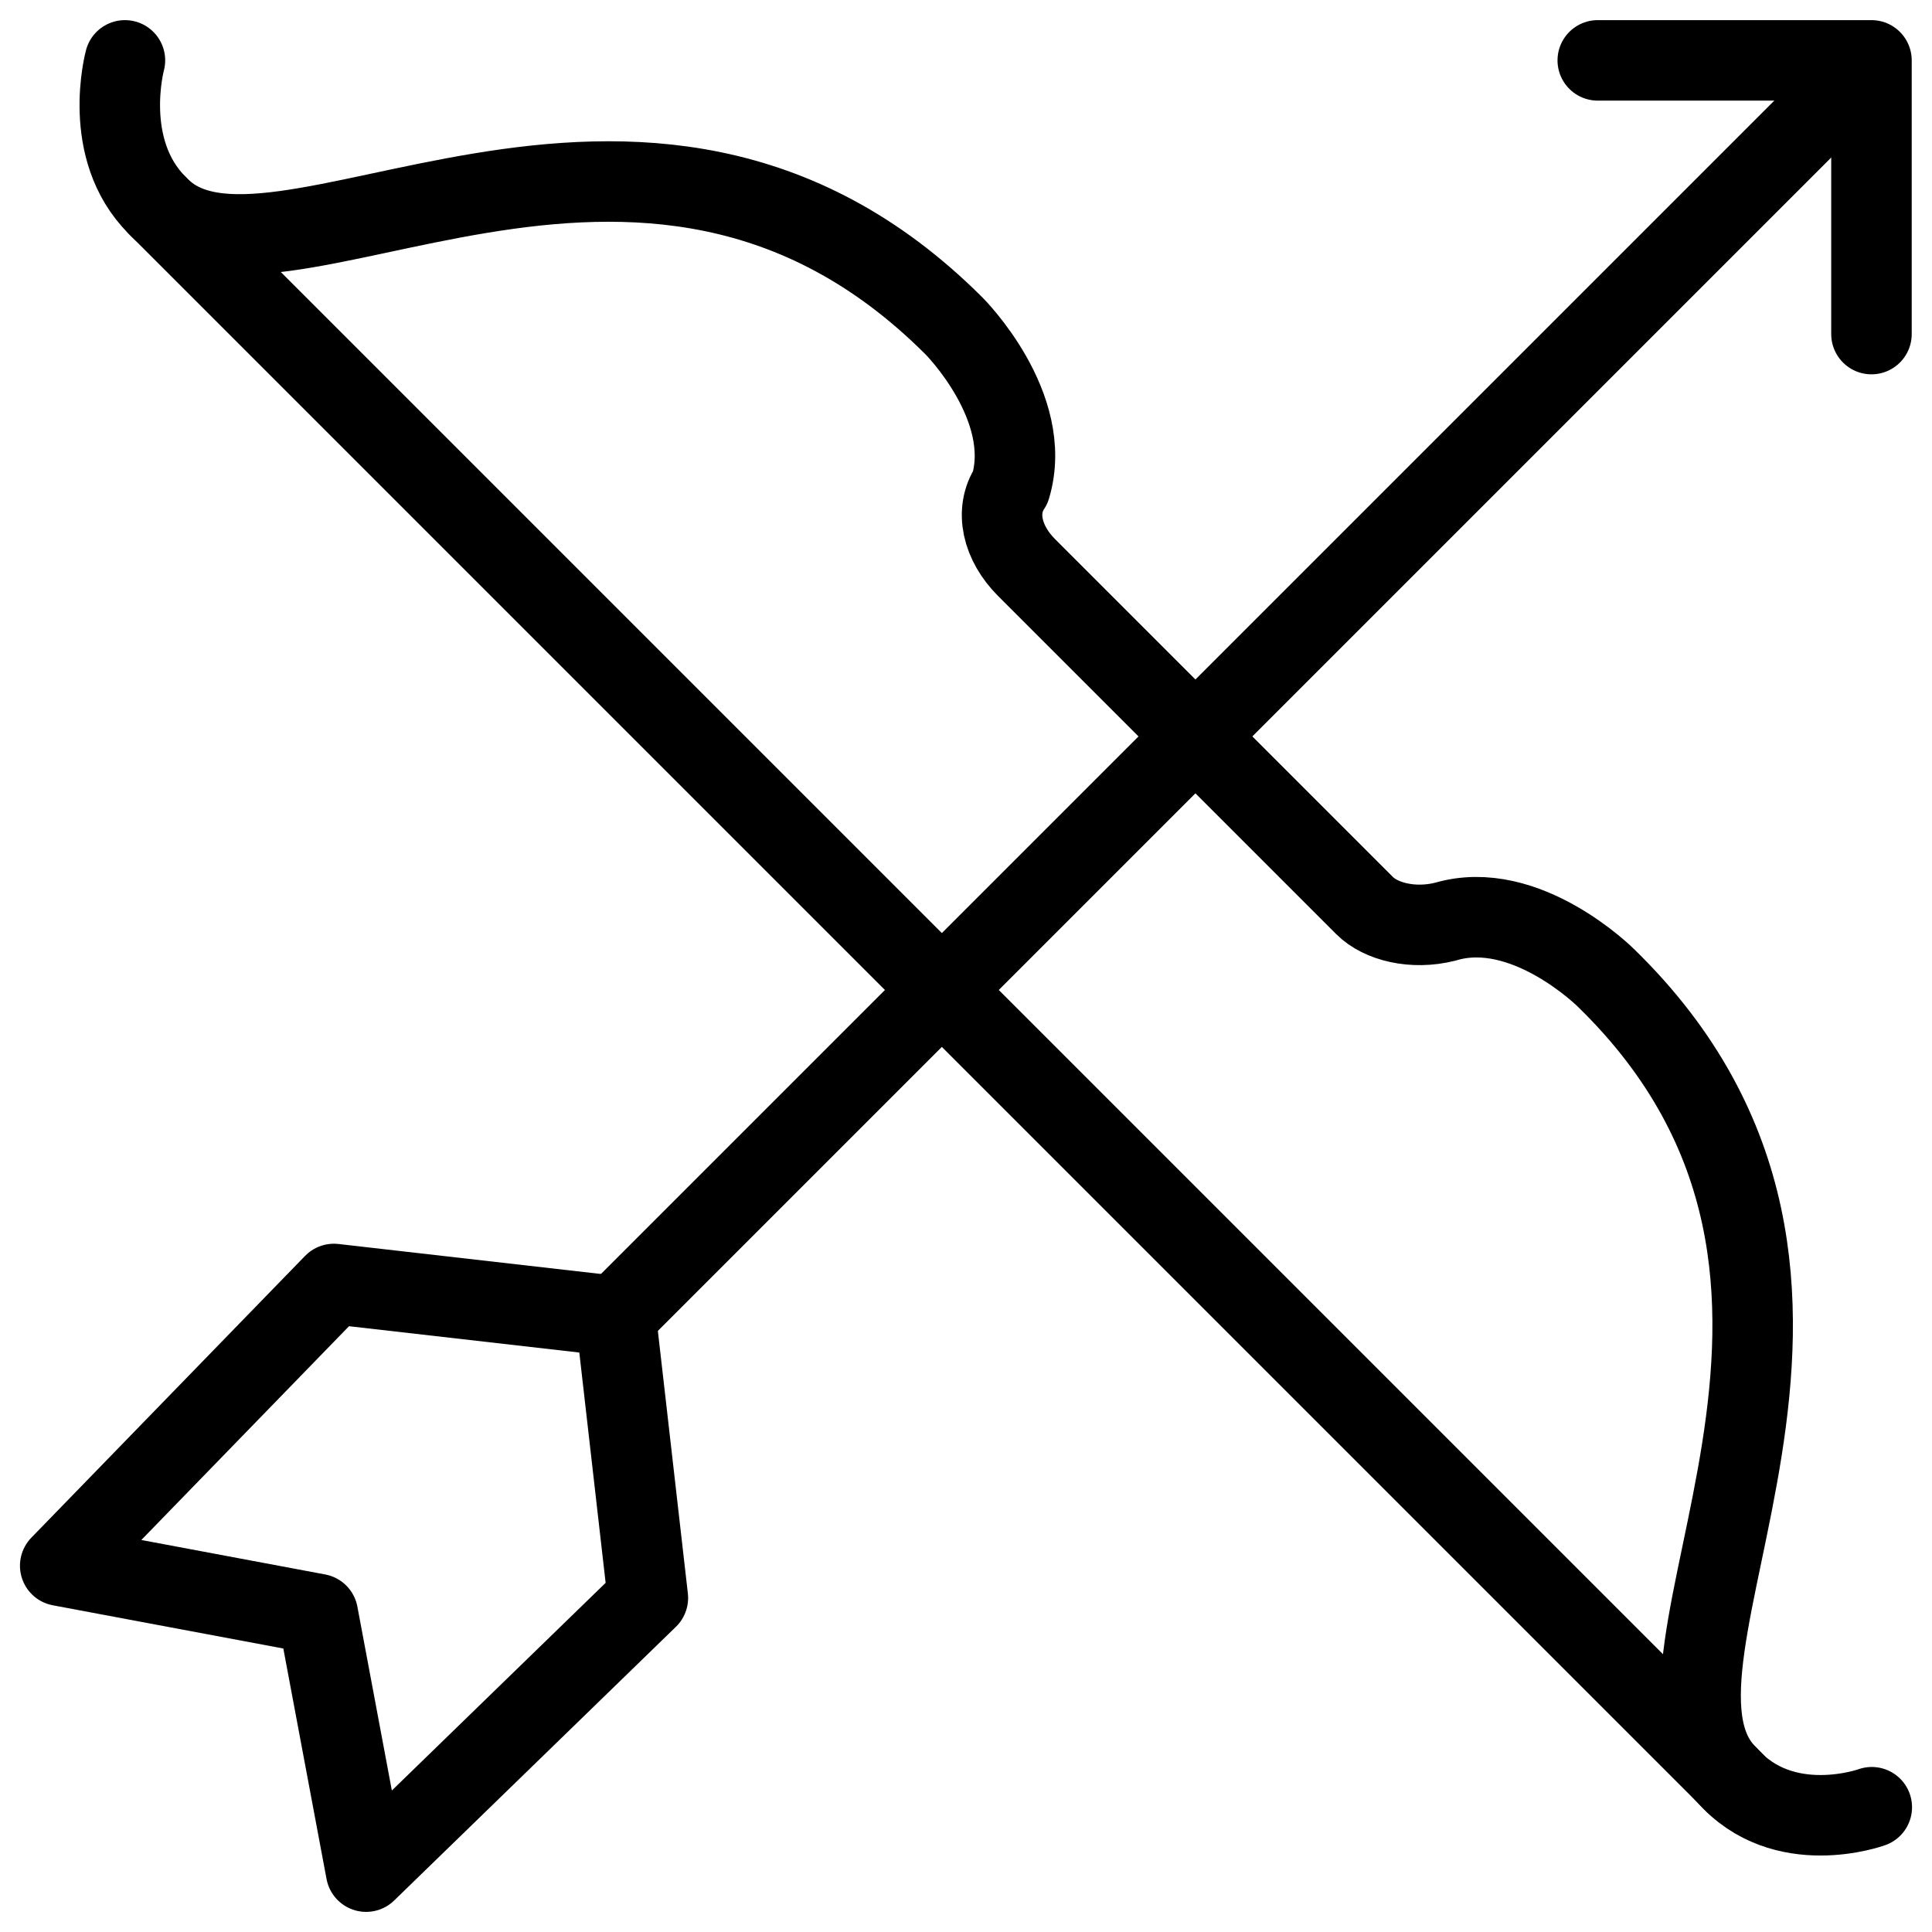
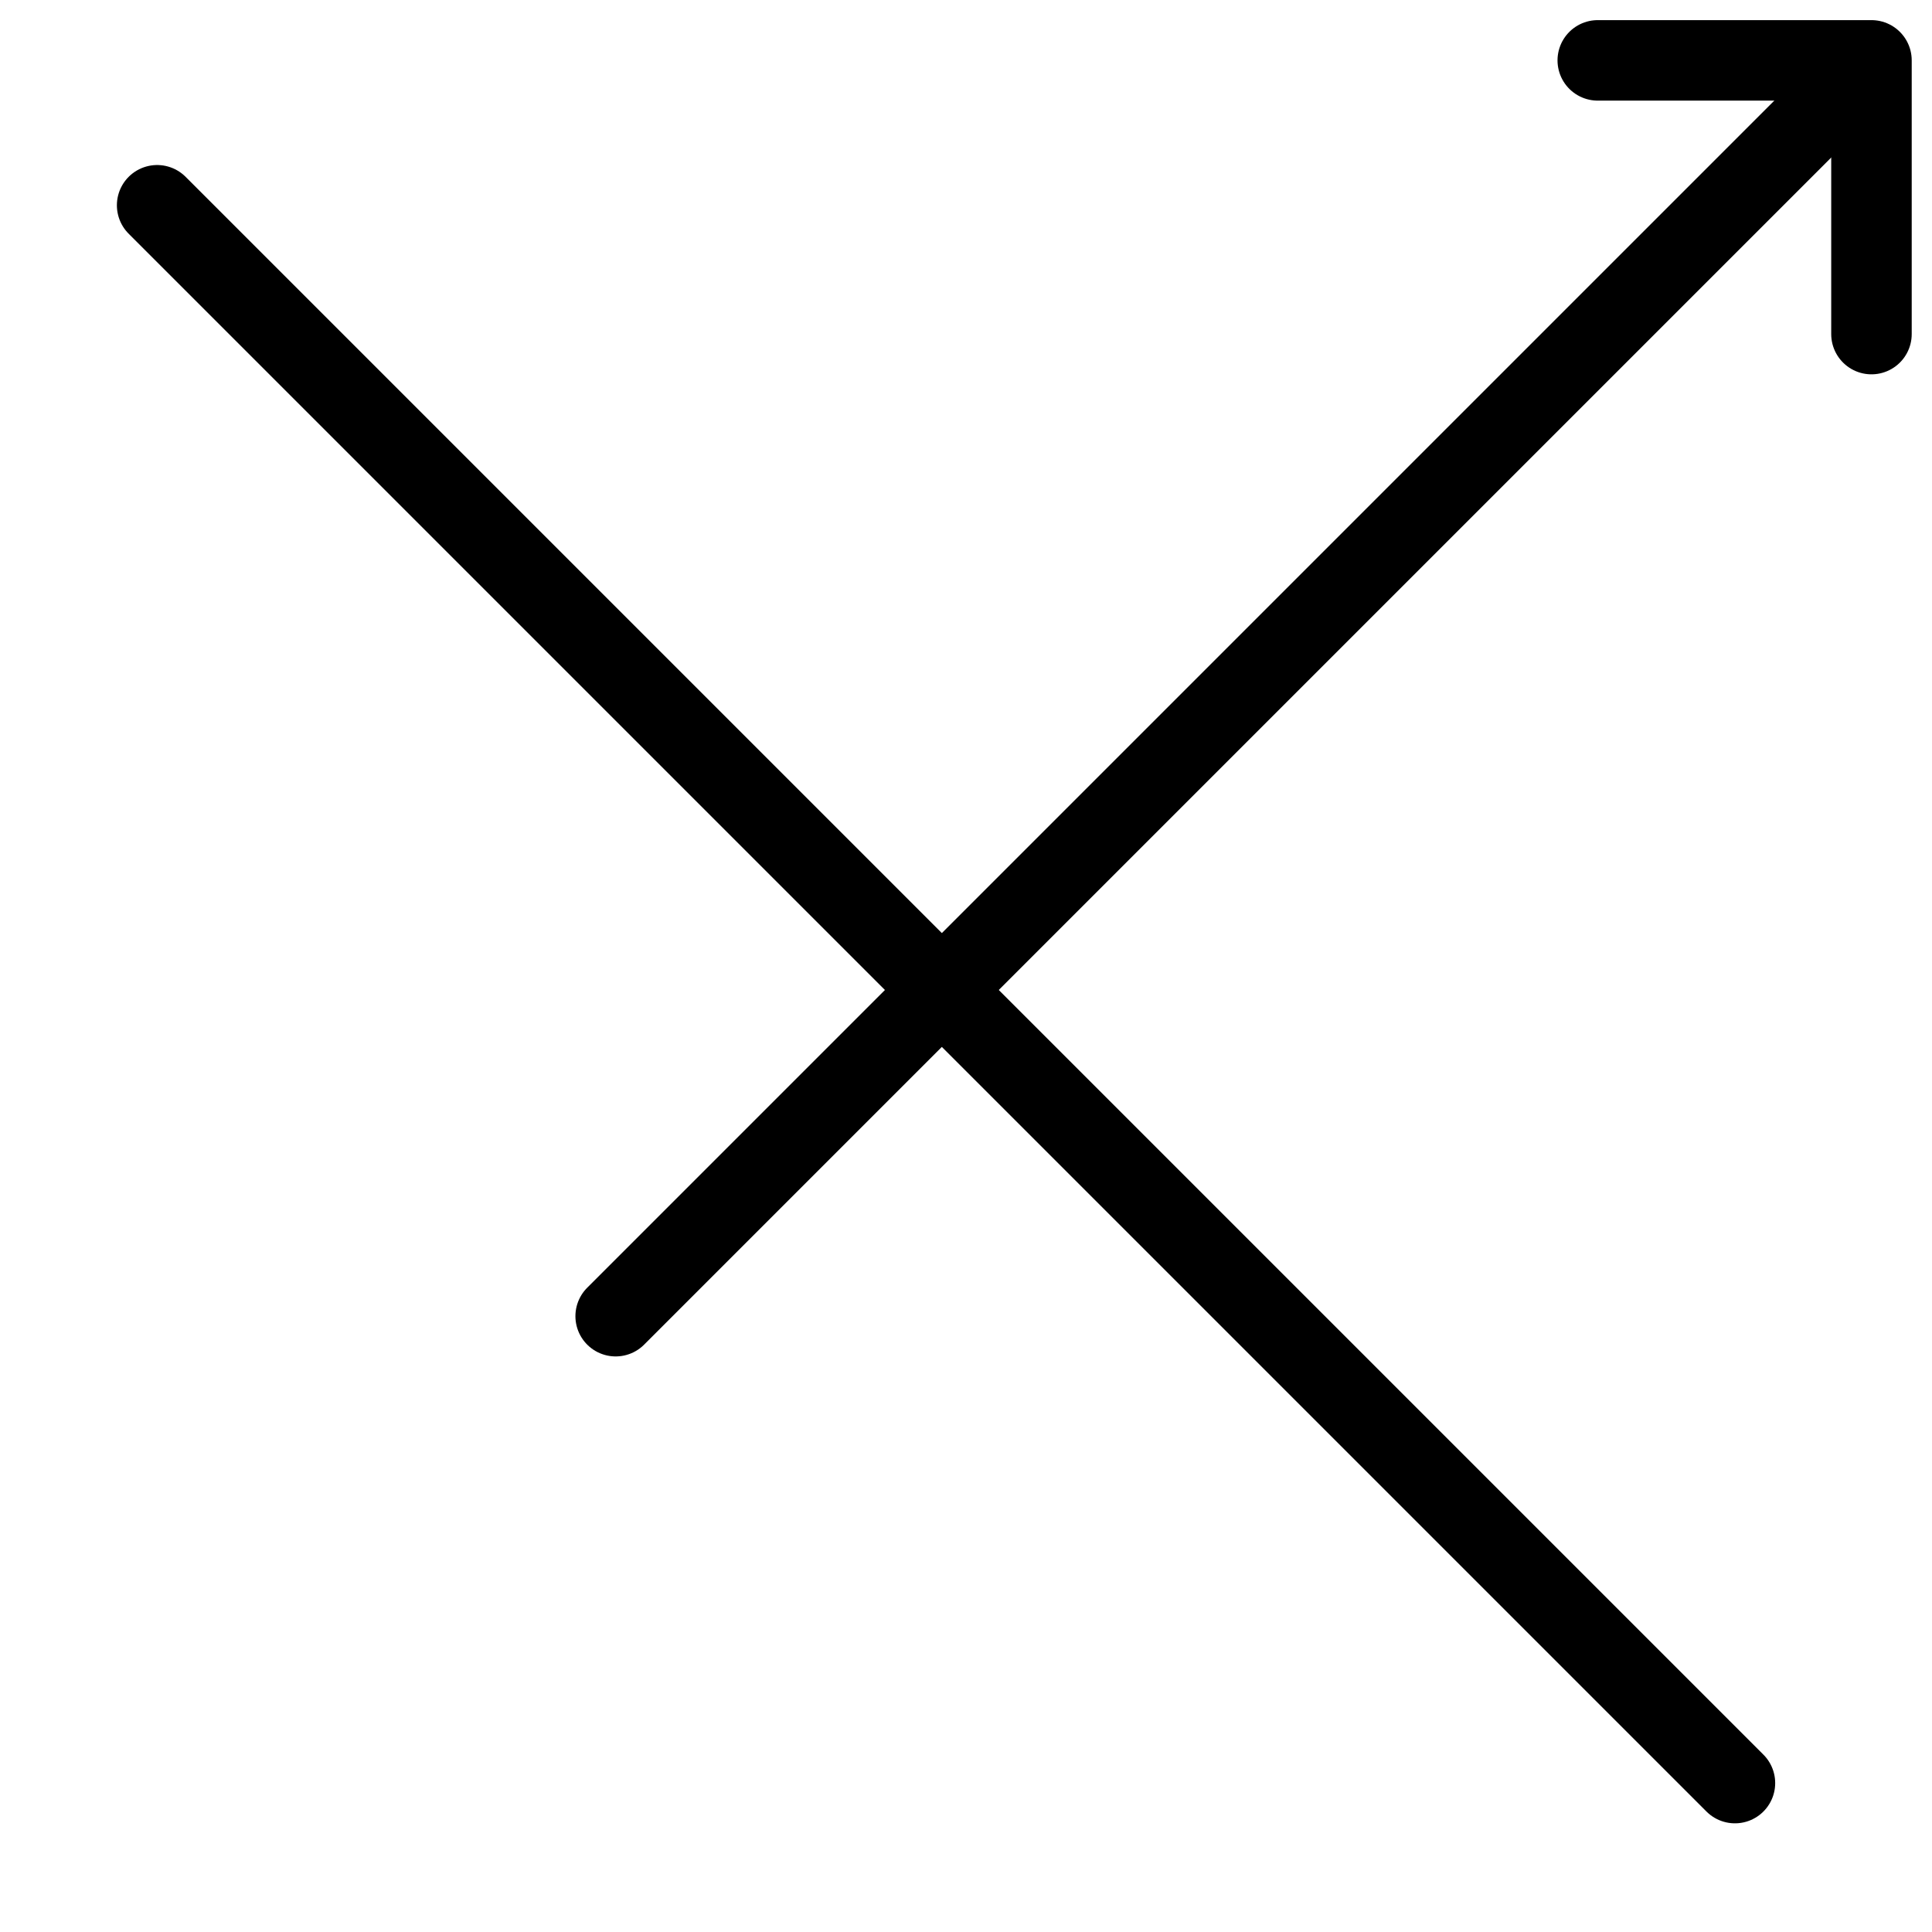
<svg xmlns="http://www.w3.org/2000/svg" fill="none" viewBox="0 0 24 24">
-   <path stroke="#000000" stroke-linecap="round" stroke-linejoin="round" stroke-miterlimit="10" d="M23.252 22.45s-1.1 0.4 -1.8 -0.4c-1.4 -1.4 2.4 -6.1 -1.5 -9.9 0 0 -1 -1 -2 -0.7 -0.4 0.1 -0.8 0 -1 -0.2 -0.5 -0.5 -3.7 -3.7 -4.2 -4.2 -0.3 -0.3 -0.4 -0.7 -0.2 -1 0.3 -1 -0.7 -2 -0.7 -2 -3.9 -3.9 -8.5 0 -9.9 -1.5 -0.7 -0.7 -0.4 -1.8 -0.4 -1.8" stroke-width="1" />
  <path stroke="#000000" stroke-linecap="round" stroke-linejoin="round" stroke-miterlimit="10" d="M1.952 2.55 21.552 22.15" stroke-width="1" />
  <path stroke="#000000" stroke-linecap="round" stroke-linejoin="round" stroke-miterlimit="10" d="M23.148 0.85 7.648 16.35" stroke-width="1" />
-   <path stroke="#000000" stroke-linecap="round" stroke-linejoin="round" stroke-miterlimit="10" d="m4.548 23.25 -0.6 -3.2 -3.2 -0.6 3.4 -3.5 3.5 0.4 0.4 3.5 -3.5 3.4Z" stroke-width="1" />
  <path stroke="#000000" stroke-linecap="round" stroke-linejoin="round" stroke-miterlimit="10" d="M19.848 0.75h3.4v3.4" stroke-width="1" />
</svg>